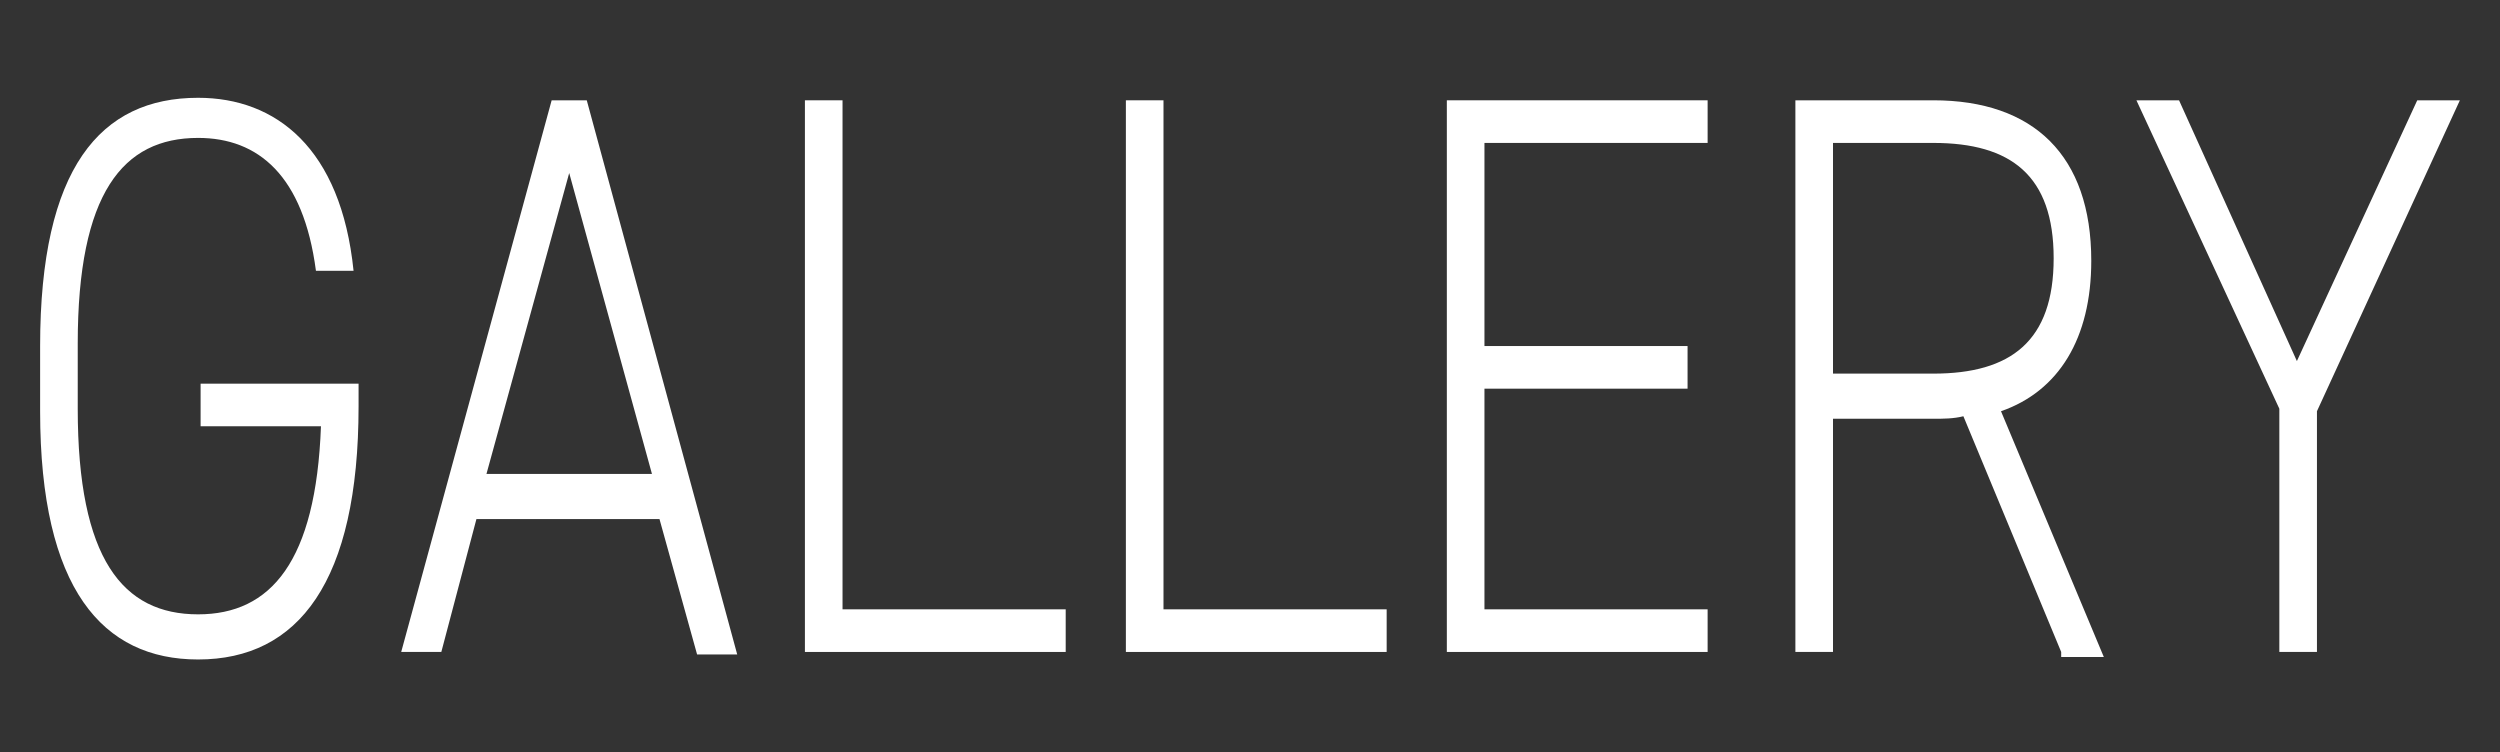
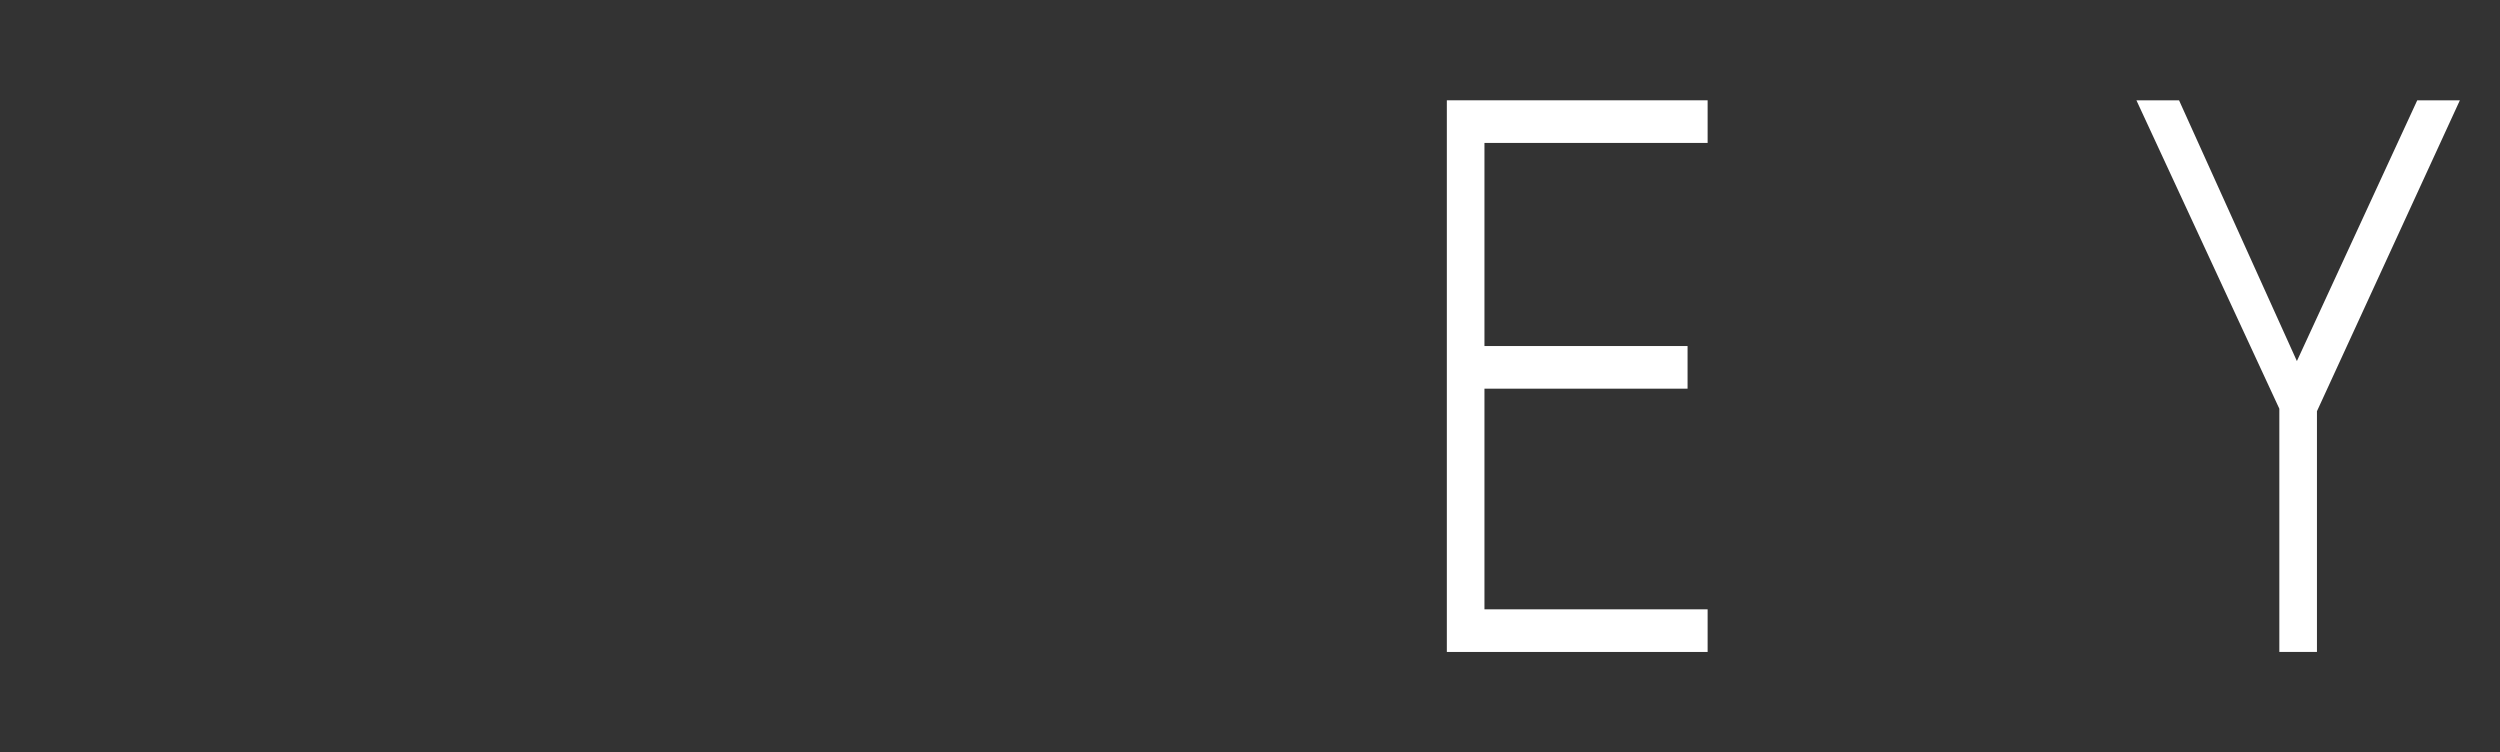
<svg xmlns="http://www.w3.org/2000/svg" version="1.1" id="レイヤー_1" x="0px" y="0px" viewBox="0 0 99.7 30" style="enable-background:new 0 0 99.7 30;" xml:space="preserve">
  <rect x="0" y="0" width="99.7" height="30" fill="#333333" stroke="none" />
  <style type="text/css">
	.st0{fill:#FFFFFF;}
</style>
  <g>
    <g>
-       <path class="st0" d="M14.3,15.3v0.9c0,7-2.4,10.1-6.4,10.1c-3.8,0-6.3-2.8-6.3-9.9v-2.6c0-7.1,2.4-9.9,6.3-9.9    c3.1,0,5.7,2,6.2,6.9h-1.5C12.1,7,10.3,5.5,7.9,5.5c-3,0-4.8,2.2-4.8,8.2v2.6c0,6,1.8,8.2,4.8,8.2c2.9,0,4.7-2.1,4.9-7.5H8v-1.7    H14.3z" />
-       <path class="st0" d="M16,26L22,4h1.4l6,22.1h-1.6l-1.5-5.4H19L17.6,26H16z M19.4,18.9H26l-3.3-12L19.4,18.9z" />
-       <path class="st0" d="M33.6,24.3h8.9V26H32.1V4h1.5V24.3z" />
-       <path class="st0" d="M46.4,24.3h8.9V26H44.9V4h1.5V24.3z" />
      <path class="st0" d="M68.1,4v1.7h-8.9v8.1h8.1v1.7h-8.1v8.8h8.9V26H57.7V4H68.1z" />
-       <path class="st0" d="M82.2,26l-3.9-9.4c-0.4,0.1-0.8,0.1-1.2,0.1h-4V26h-1.5V4h5.5c4,0,6.3,2.2,6.3,6.4c0,3.1-1.3,5.2-3.6,6    l4.1,9.8H82.2z M77.1,14.9c3.1,0,4.8-1.3,4.8-4.6c0-3.3-1.7-4.6-4.8-4.6h-4v9.2H77.1z" />
      <path class="st0" d="M86.9,4l4.7,10.4L96.4,4h1.7l-5.7,12.4V26h-1.5v-9.7L85.2,4H86.9z" />
    </g>
  </g>
</svg>